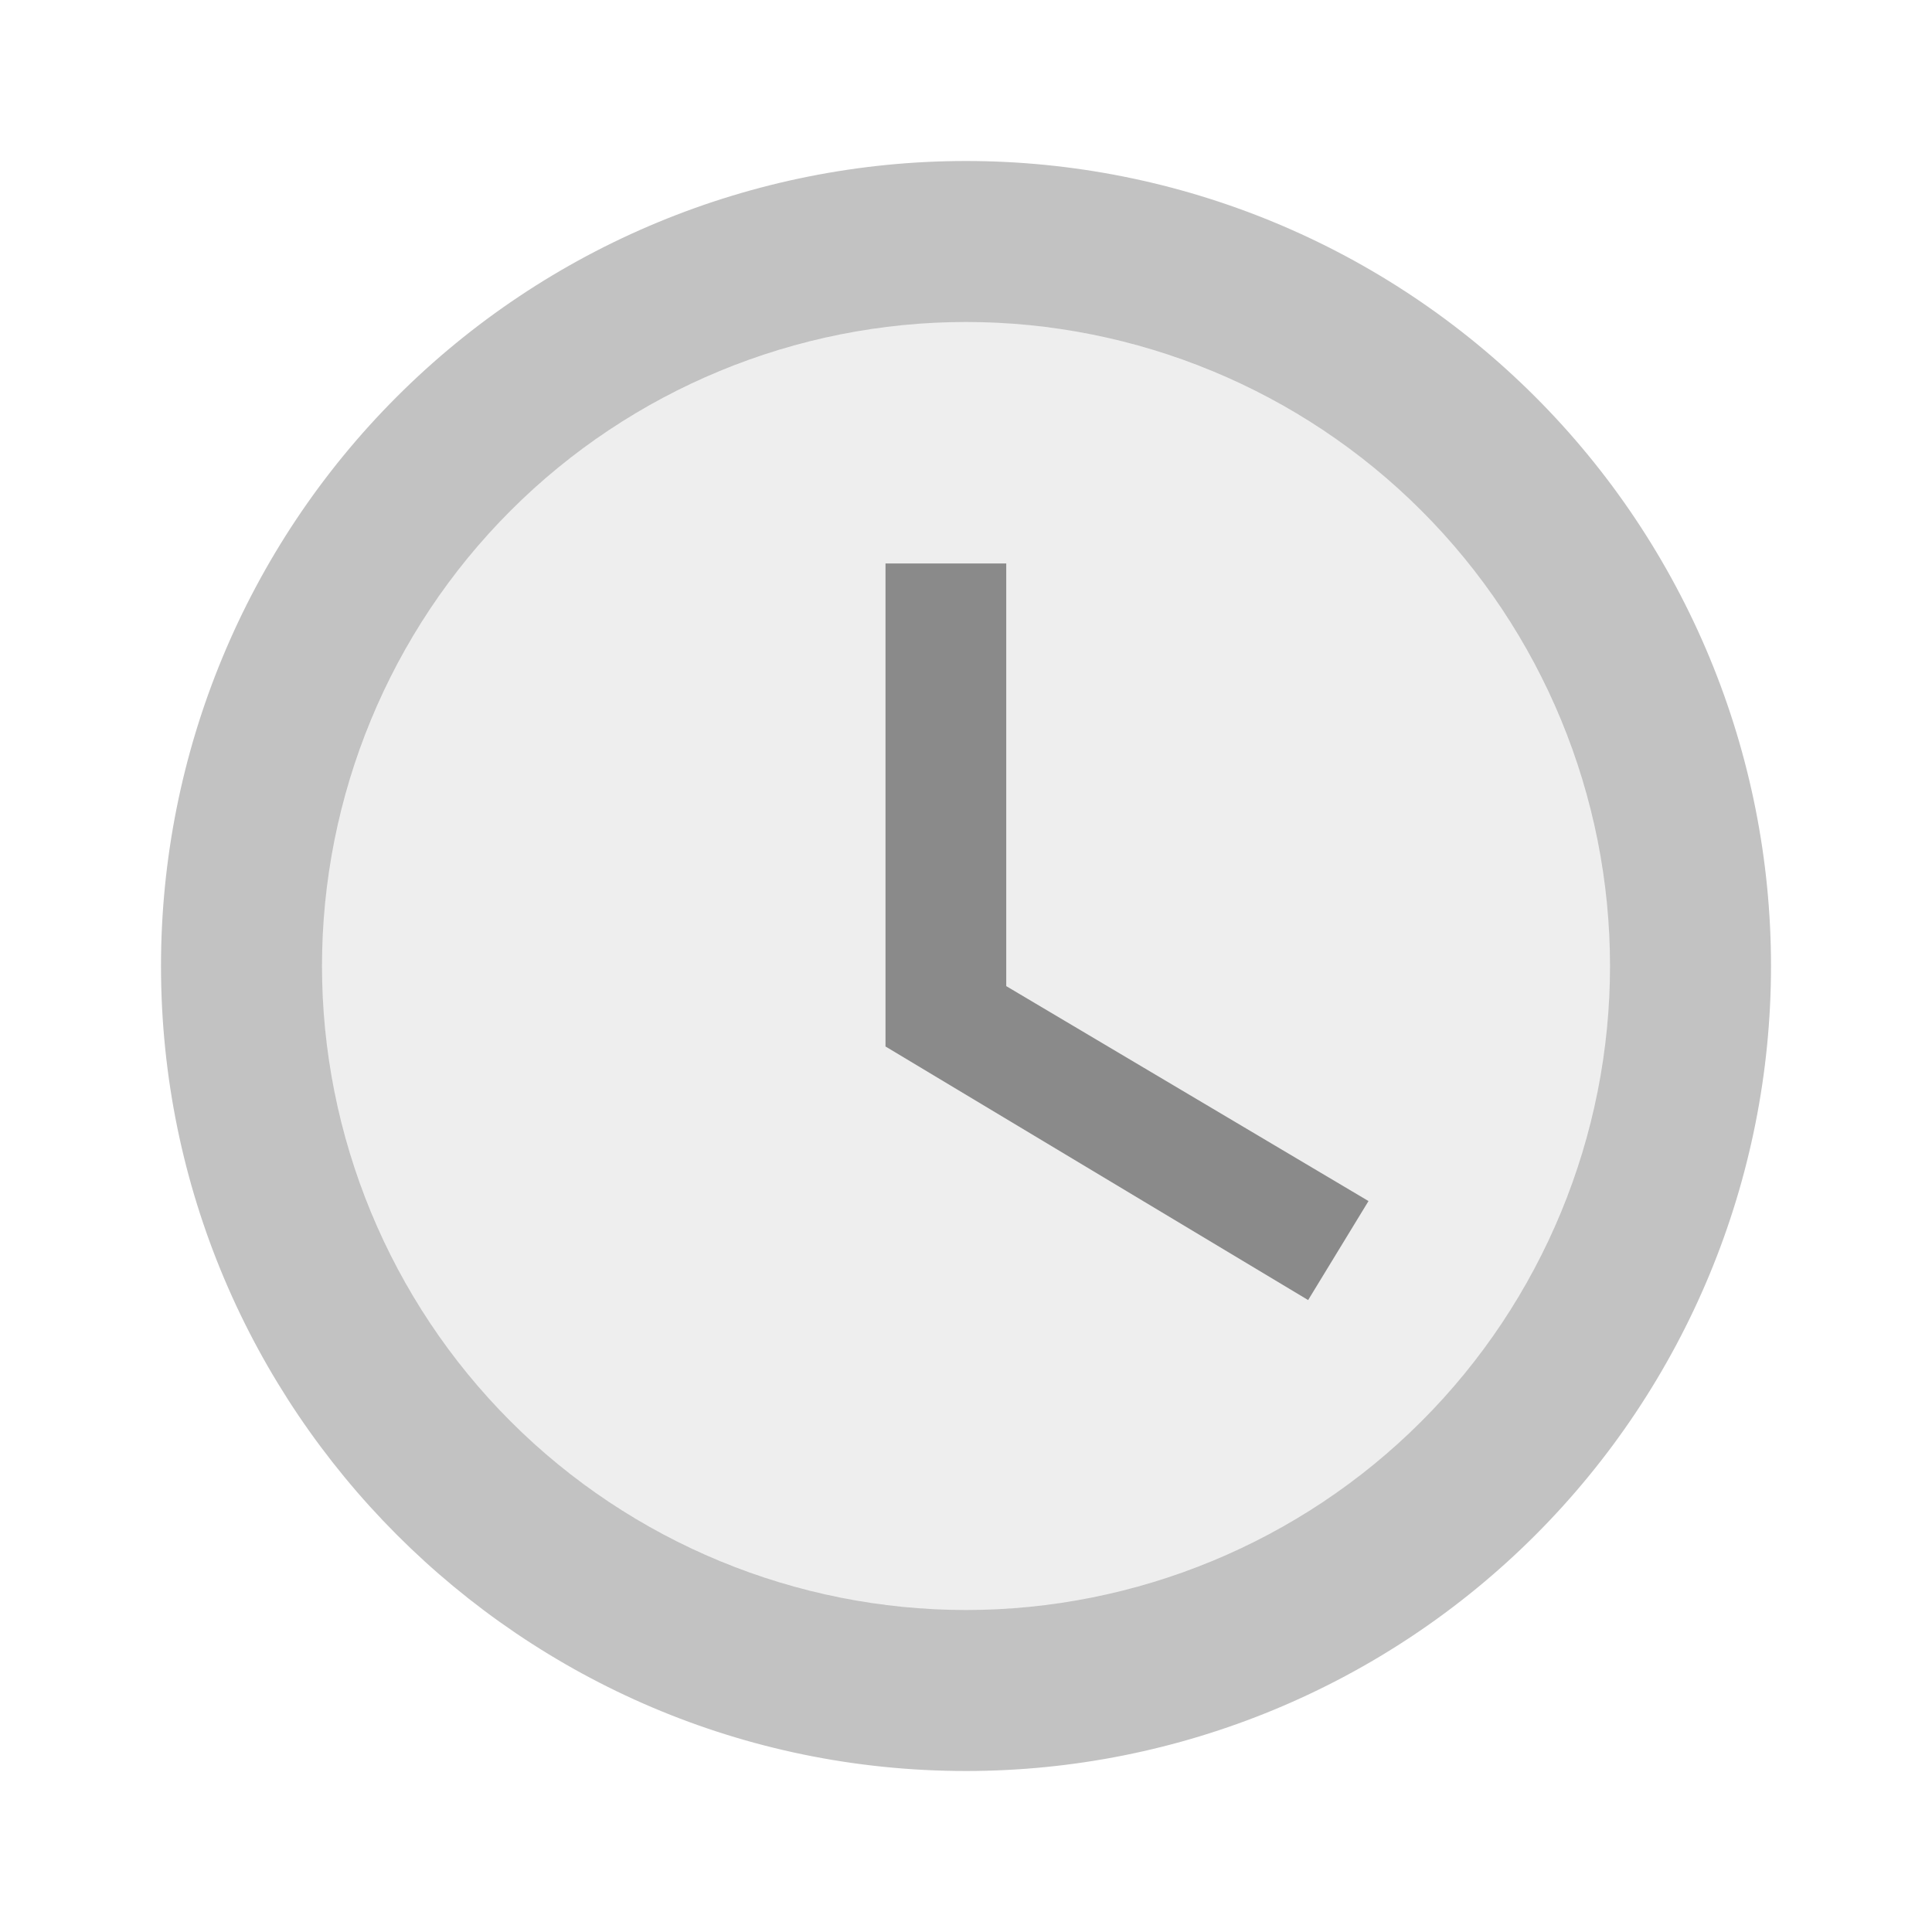
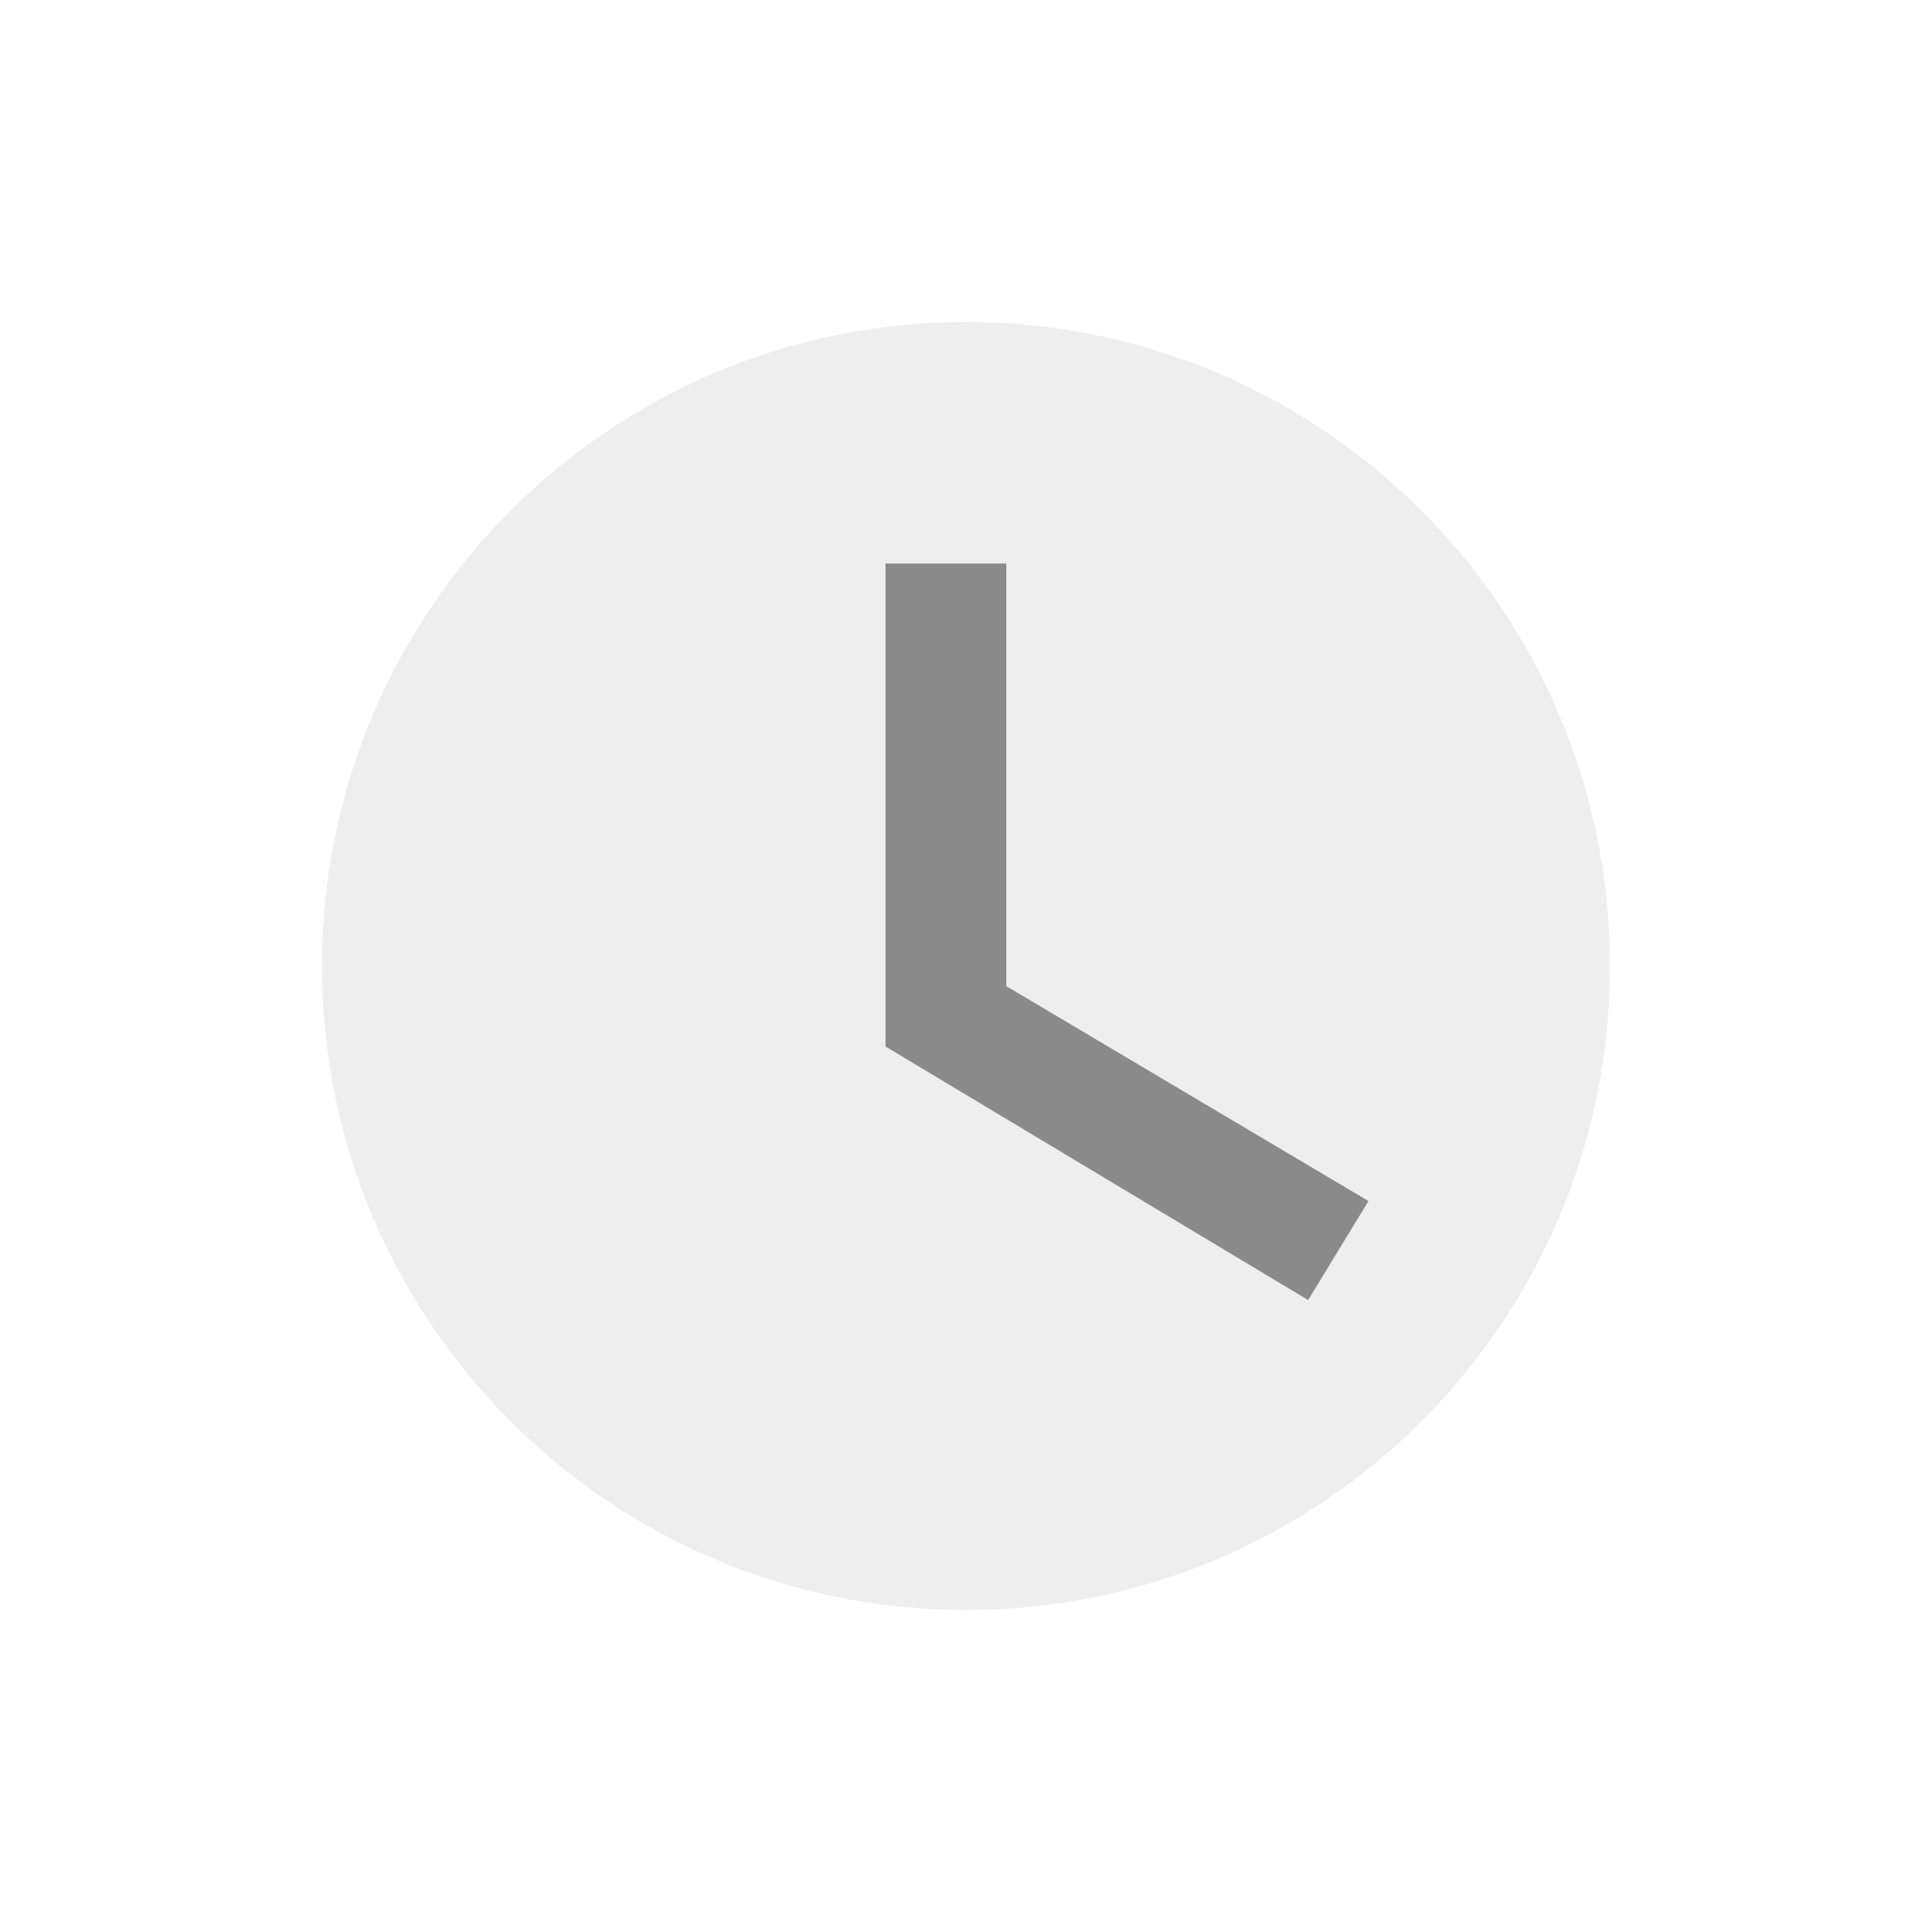
<svg xmlns="http://www.w3.org/2000/svg" width="512" height="512" viewBox="0 0 512 512" fill="none">
  <path d="M426.666 256C426.666 350.257 350.256 426.667 256 426.667C161.743 426.667 85.333 350.257 85.333 256C85.333 161.743 161.743 85.333 256 85.333C350.256 85.333 426.666 161.743 426.666 256Z" fill="black" fill-opacity="0.07" />
-   <path d="M256 426.667C301.264 426.667 344.674 408.686 376.68 376.68C408.686 344.673 426.667 301.264 426.667 256C426.667 210.736 408.686 167.327 376.68 135.321C344.674 103.314 301.264 85.333 256 85.333C210.737 85.333 167.327 103.314 135.321 135.321C103.315 167.327 85.334 210.736 85.334 256C85.334 301.264 103.315 344.673 135.321 376.68C167.327 408.686 210.737 426.667 256 426.667ZM256 42.667C284.016 42.667 311.757 48.185 337.639 58.906C363.522 69.627 387.04 85.341 406.85 105.151C426.66 124.96 442.374 148.478 453.095 174.361C463.816 200.244 469.334 227.985 469.334 256C469.334 312.58 446.858 366.842 406.85 406.85C366.842 446.857 312.58 469.333 256 469.333C138.027 469.333 42.667 373.333 42.667 256C42.667 199.421 65.143 145.158 105.151 105.151C145.159 65.143 199.421 42.667 256 42.667Z" fill="black" fill-opacity="0.24" />
  <path d="M266.667 261.333V149.333H234.667V277.333L346.667 344.533L362.667 318.293L266.667 261.333Z" fill="black" fill-opacity="0.42" />
</svg>